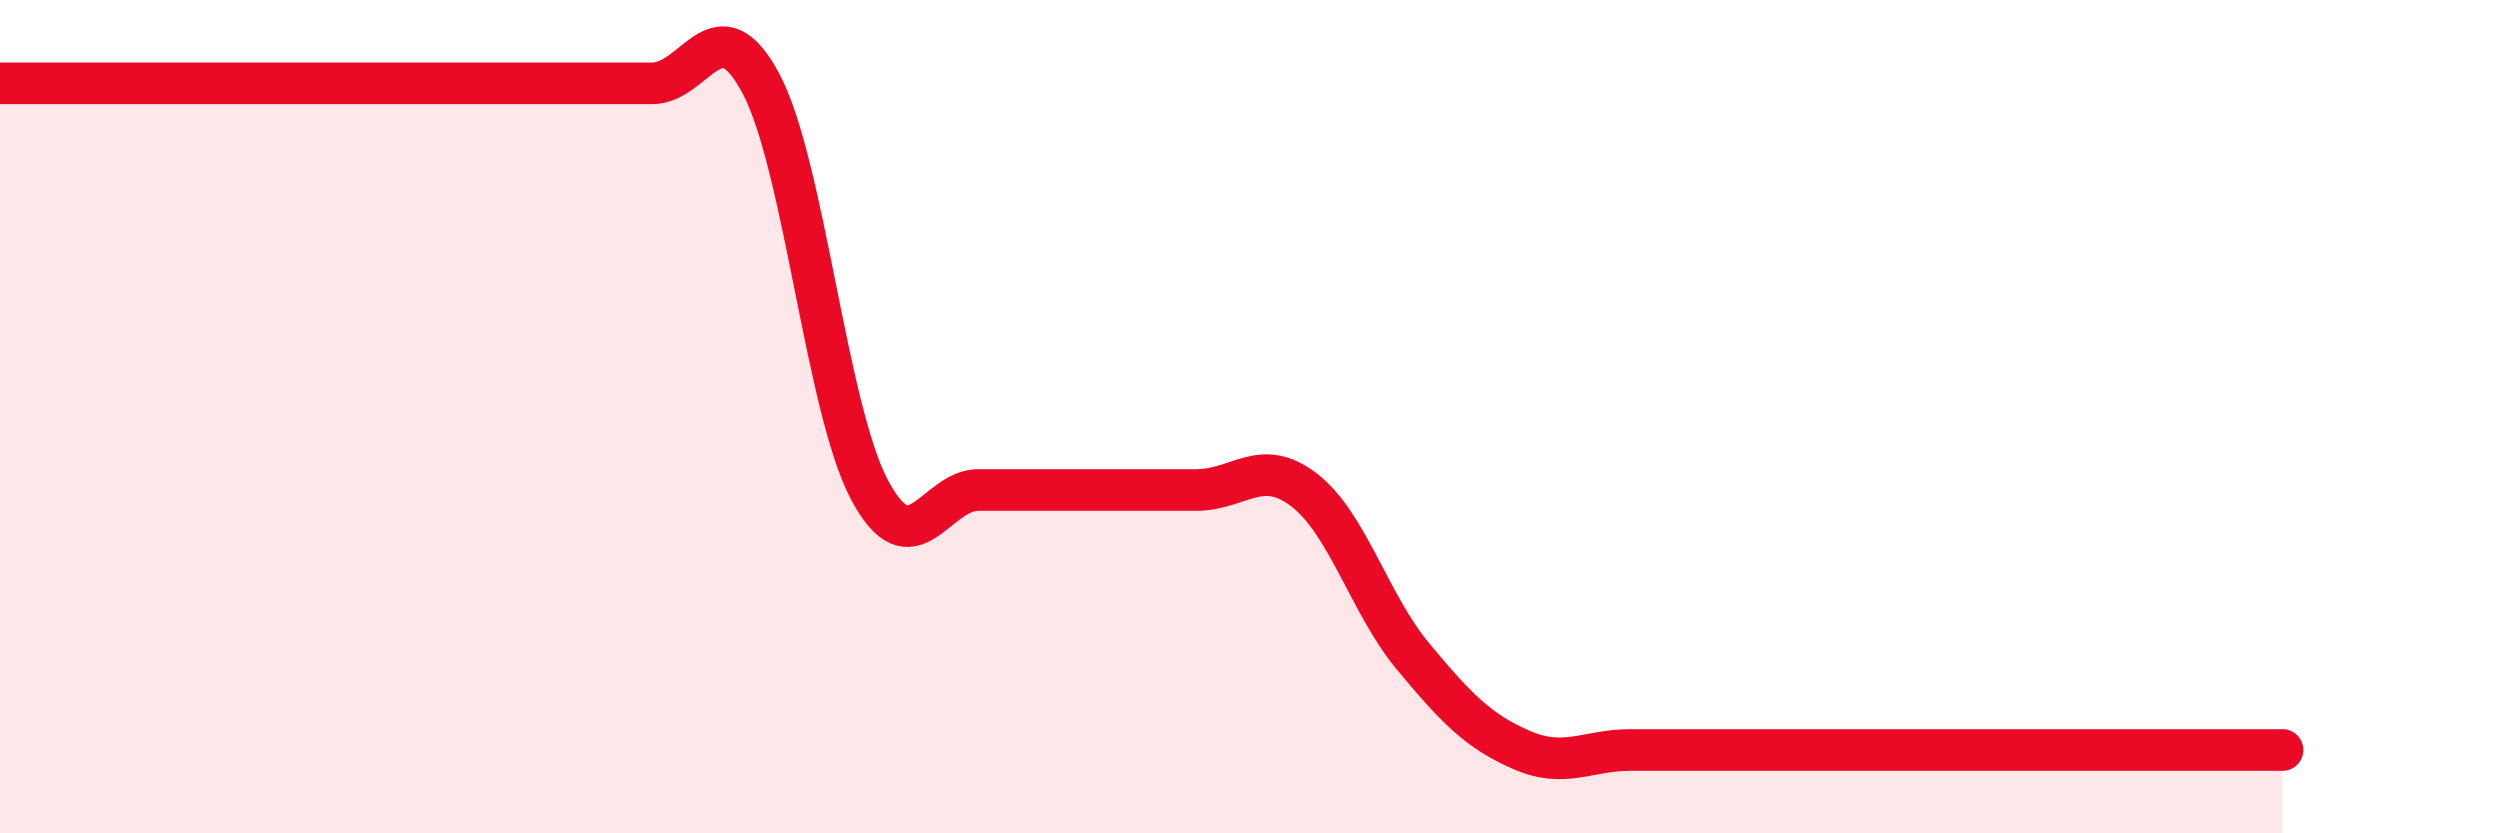
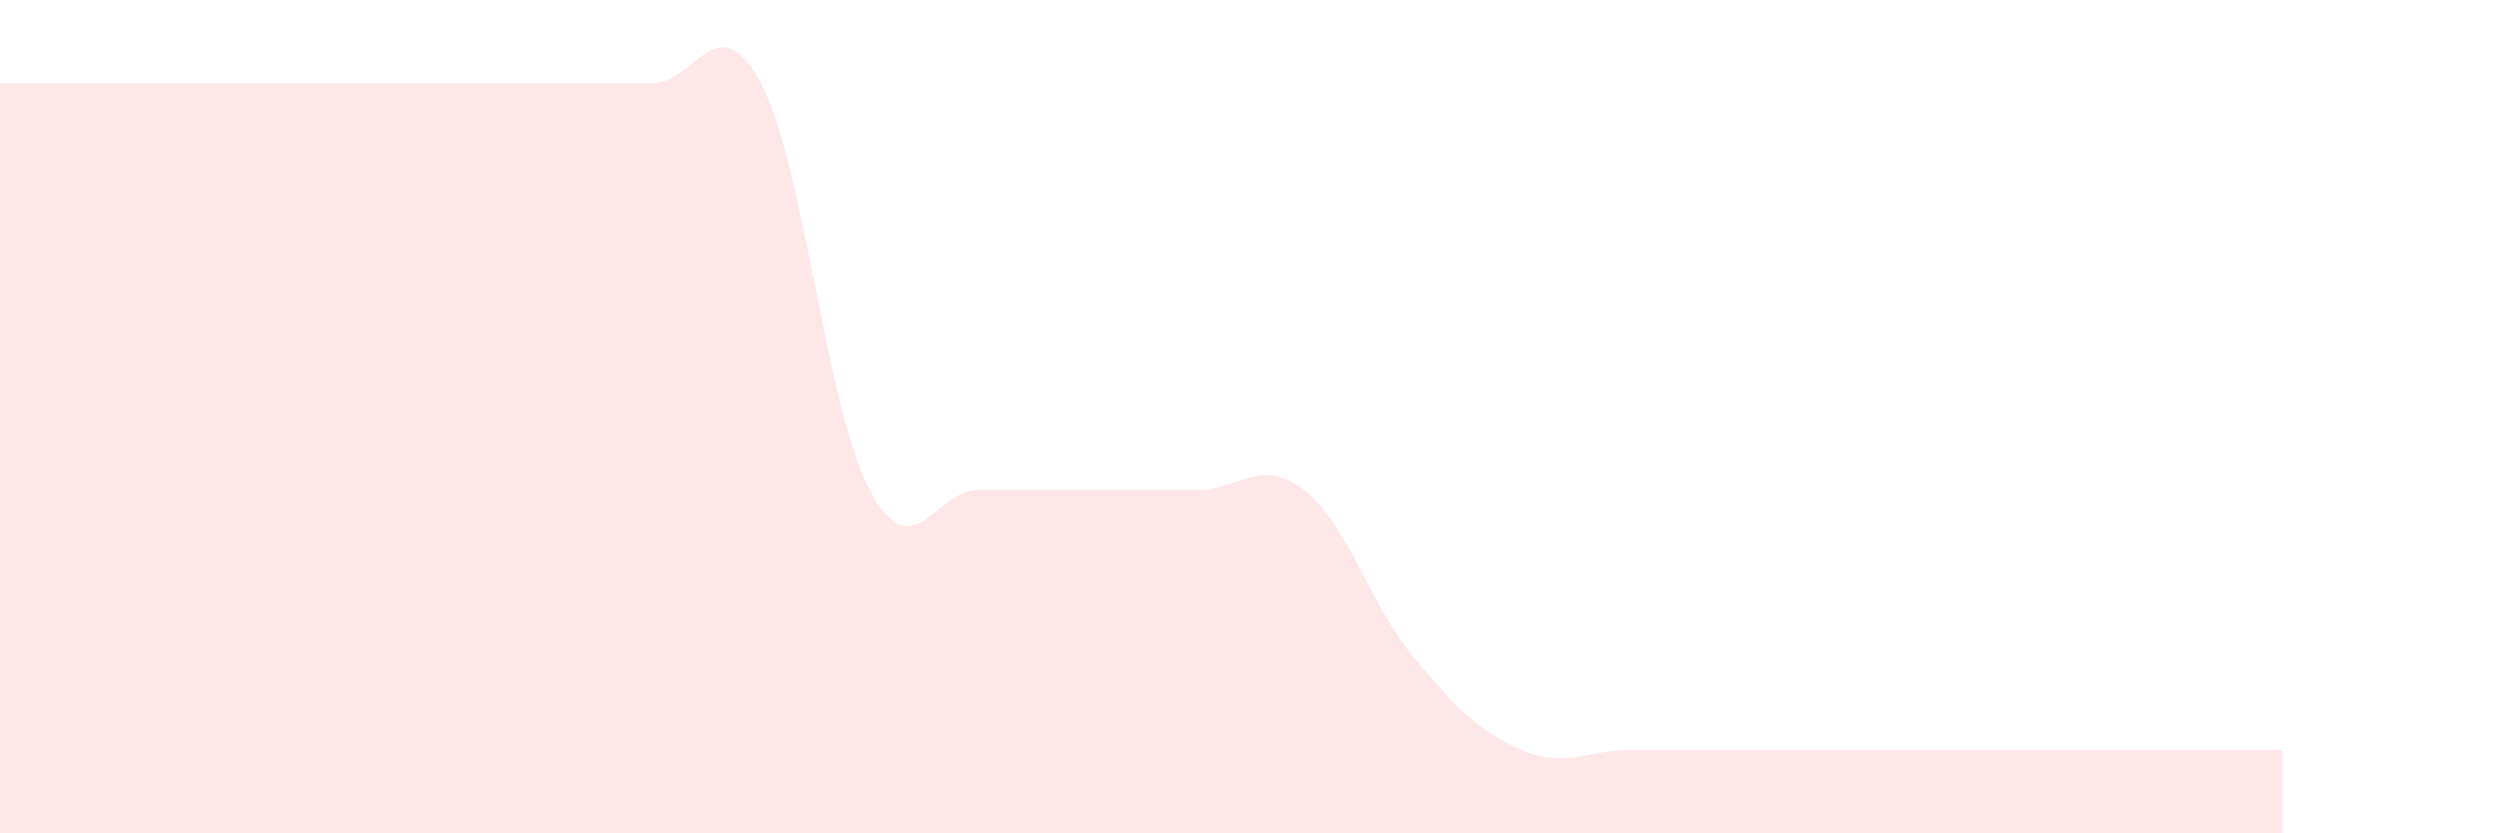
<svg xmlns="http://www.w3.org/2000/svg" width="60" height="20" viewBox="0 0 60 20">
  <path d="M 0,2 C 0.52,2 1.57,2 2.61,2 C 3.65,2 4.18,2 5.22,2 C 6.26,2 6.79,2 7.83,2 C 8.87,2 9.39,2 10.43,2 C 11.47,2 12,2 13.04,2 C 14.08,2 14.61,2 15.65,2 C 16.69,2 17.22,0.05 18.26,2 C 19.3,3.95 19.83,9.81 20.87,11.76 C 21.91,13.71 22.44,11.76 23.48,11.76 C 24.52,11.76 25.05,11.76 26.09,11.76 C 27.13,11.76 27.66,11.76 28.7,11.76 C 29.74,11.76 30.26,10.96 31.3,11.76 C 32.34,12.56 32.87,14.5 33.91,15.75 C 34.95,17 35.48,17.55 36.52,18 C 37.56,18.45 38.09,18 39.13,18 C 40.17,18 40.7,18 41.74,18 C 42.78,18 43.31,18 44.35,18 C 45.39,18 45.92,18 46.96,18 C 48,18 48.53,18 49.57,18 C 50.61,18 51.13,18 52.17,18 C 53.21,18 54.26,18 54.78,18L54.78 20L0 20Z" fill="#EB0A25" opacity="0.1" stroke-linecap="round" stroke-linejoin="round" />
-   <path d="M 0,2 C 0.52,2 1.57,2 2.61,2 C 3.65,2 4.18,2 5.22,2 C 6.26,2 6.79,2 7.83,2 C 8.87,2 9.39,2 10.43,2 C 11.47,2 12,2 13.04,2 C 14.08,2 14.61,2 15.65,2 C 16.69,2 17.22,0.05 18.26,2 C 19.3,3.95 19.83,9.81 20.87,11.76 C 21.91,13.71 22.44,11.76 23.48,11.76 C 24.52,11.76 25.05,11.76 26.09,11.76 C 27.13,11.76 27.66,11.76 28.7,11.76 C 29.74,11.76 30.26,10.96 31.3,11.76 C 32.34,12.56 32.87,14.5 33.91,15.75 C 34.95,17 35.48,17.55 36.52,18 C 37.56,18.45 38.09,18 39.13,18 C 40.17,18 40.7,18 41.74,18 C 42.78,18 43.31,18 44.35,18 C 45.39,18 45.92,18 46.96,18 C 48,18 48.53,18 49.57,18 C 50.61,18 51.13,18 52.17,18 C 53.21,18 54.26,18 54.78,18" stroke="#EB0A25" stroke-width="1" fill="none" stroke-linecap="round" stroke-linejoin="round" />
</svg>